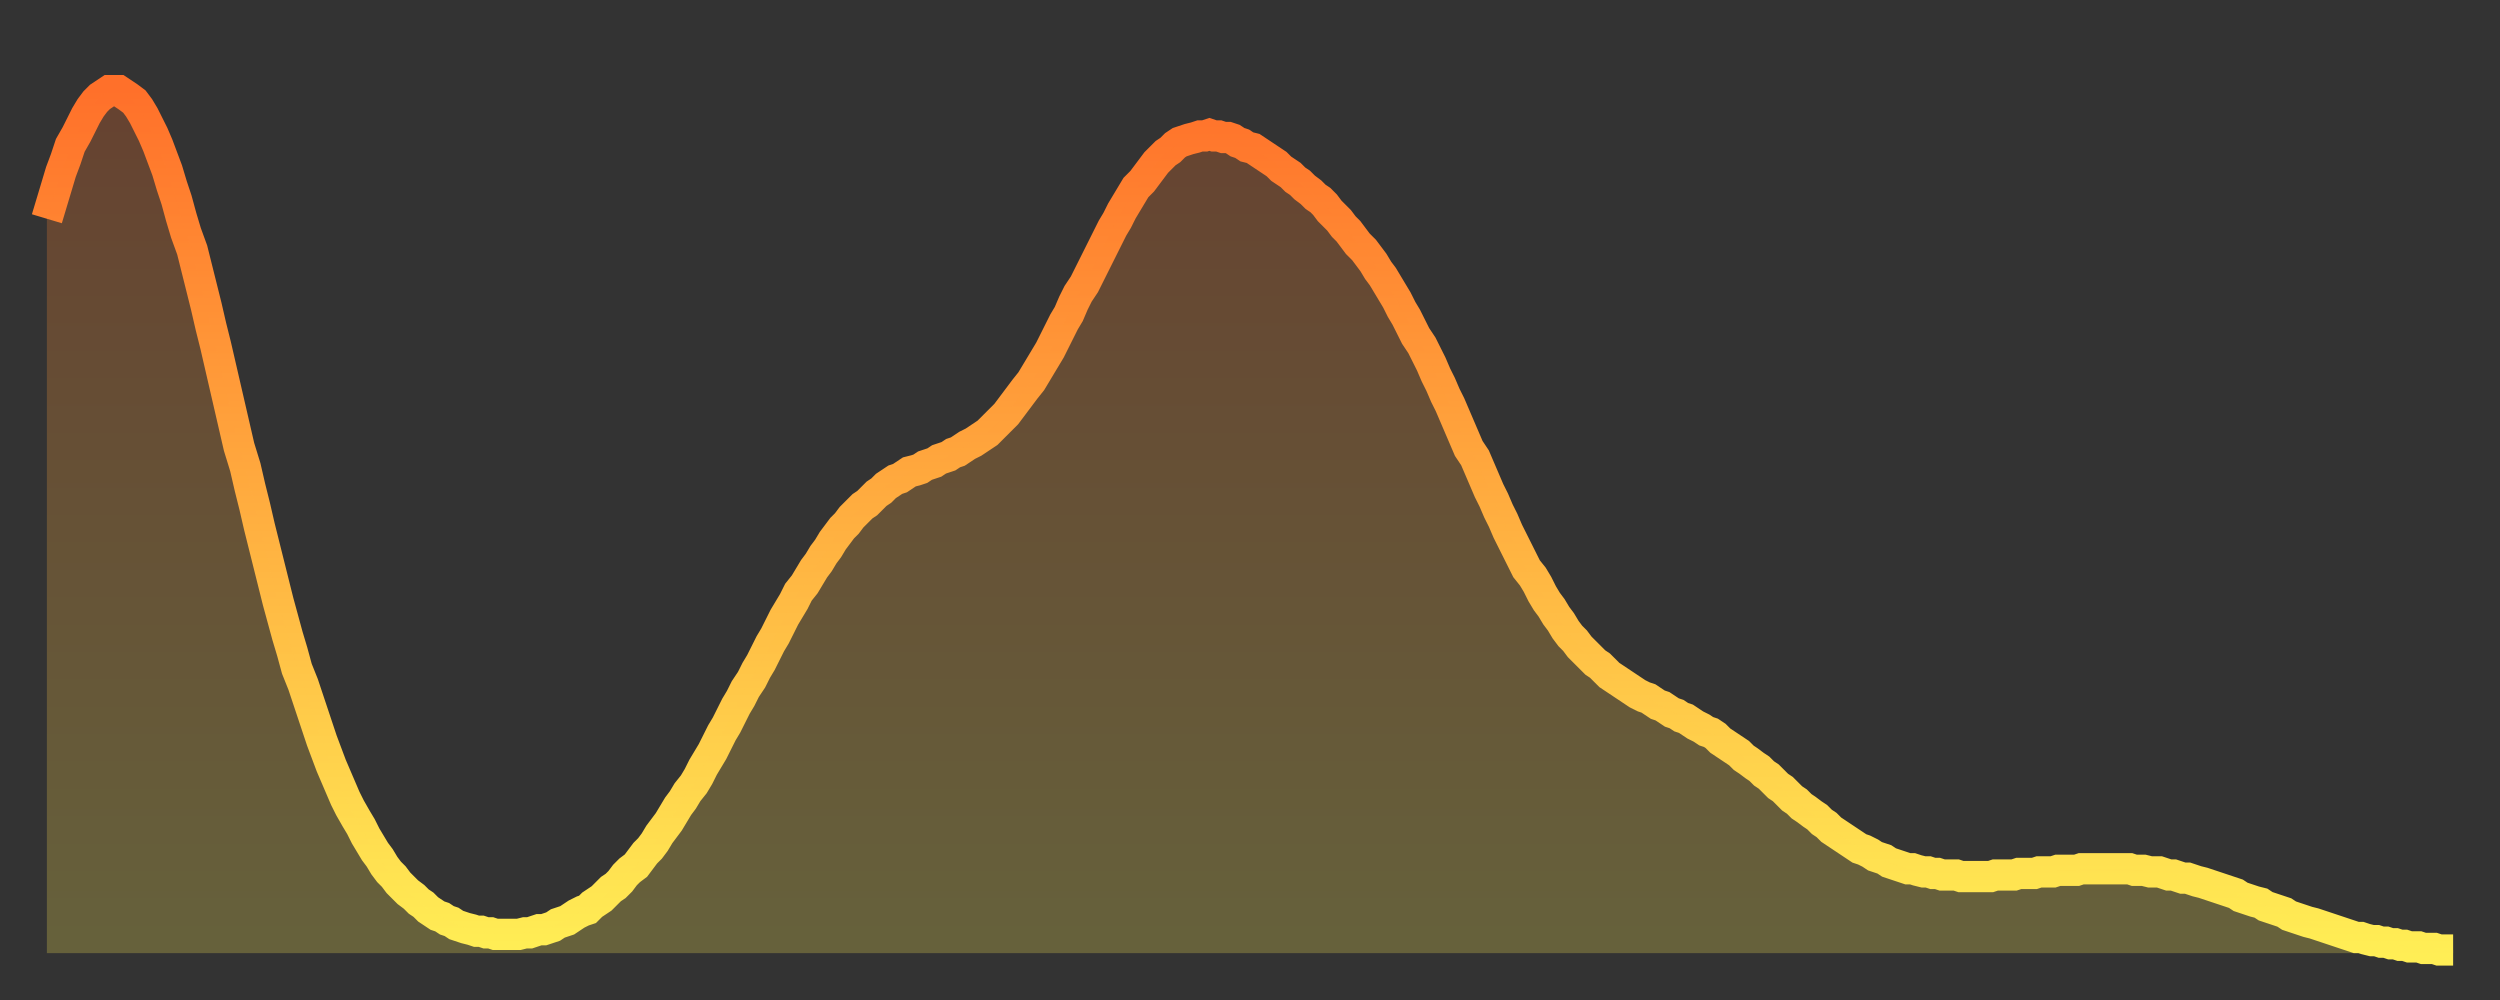
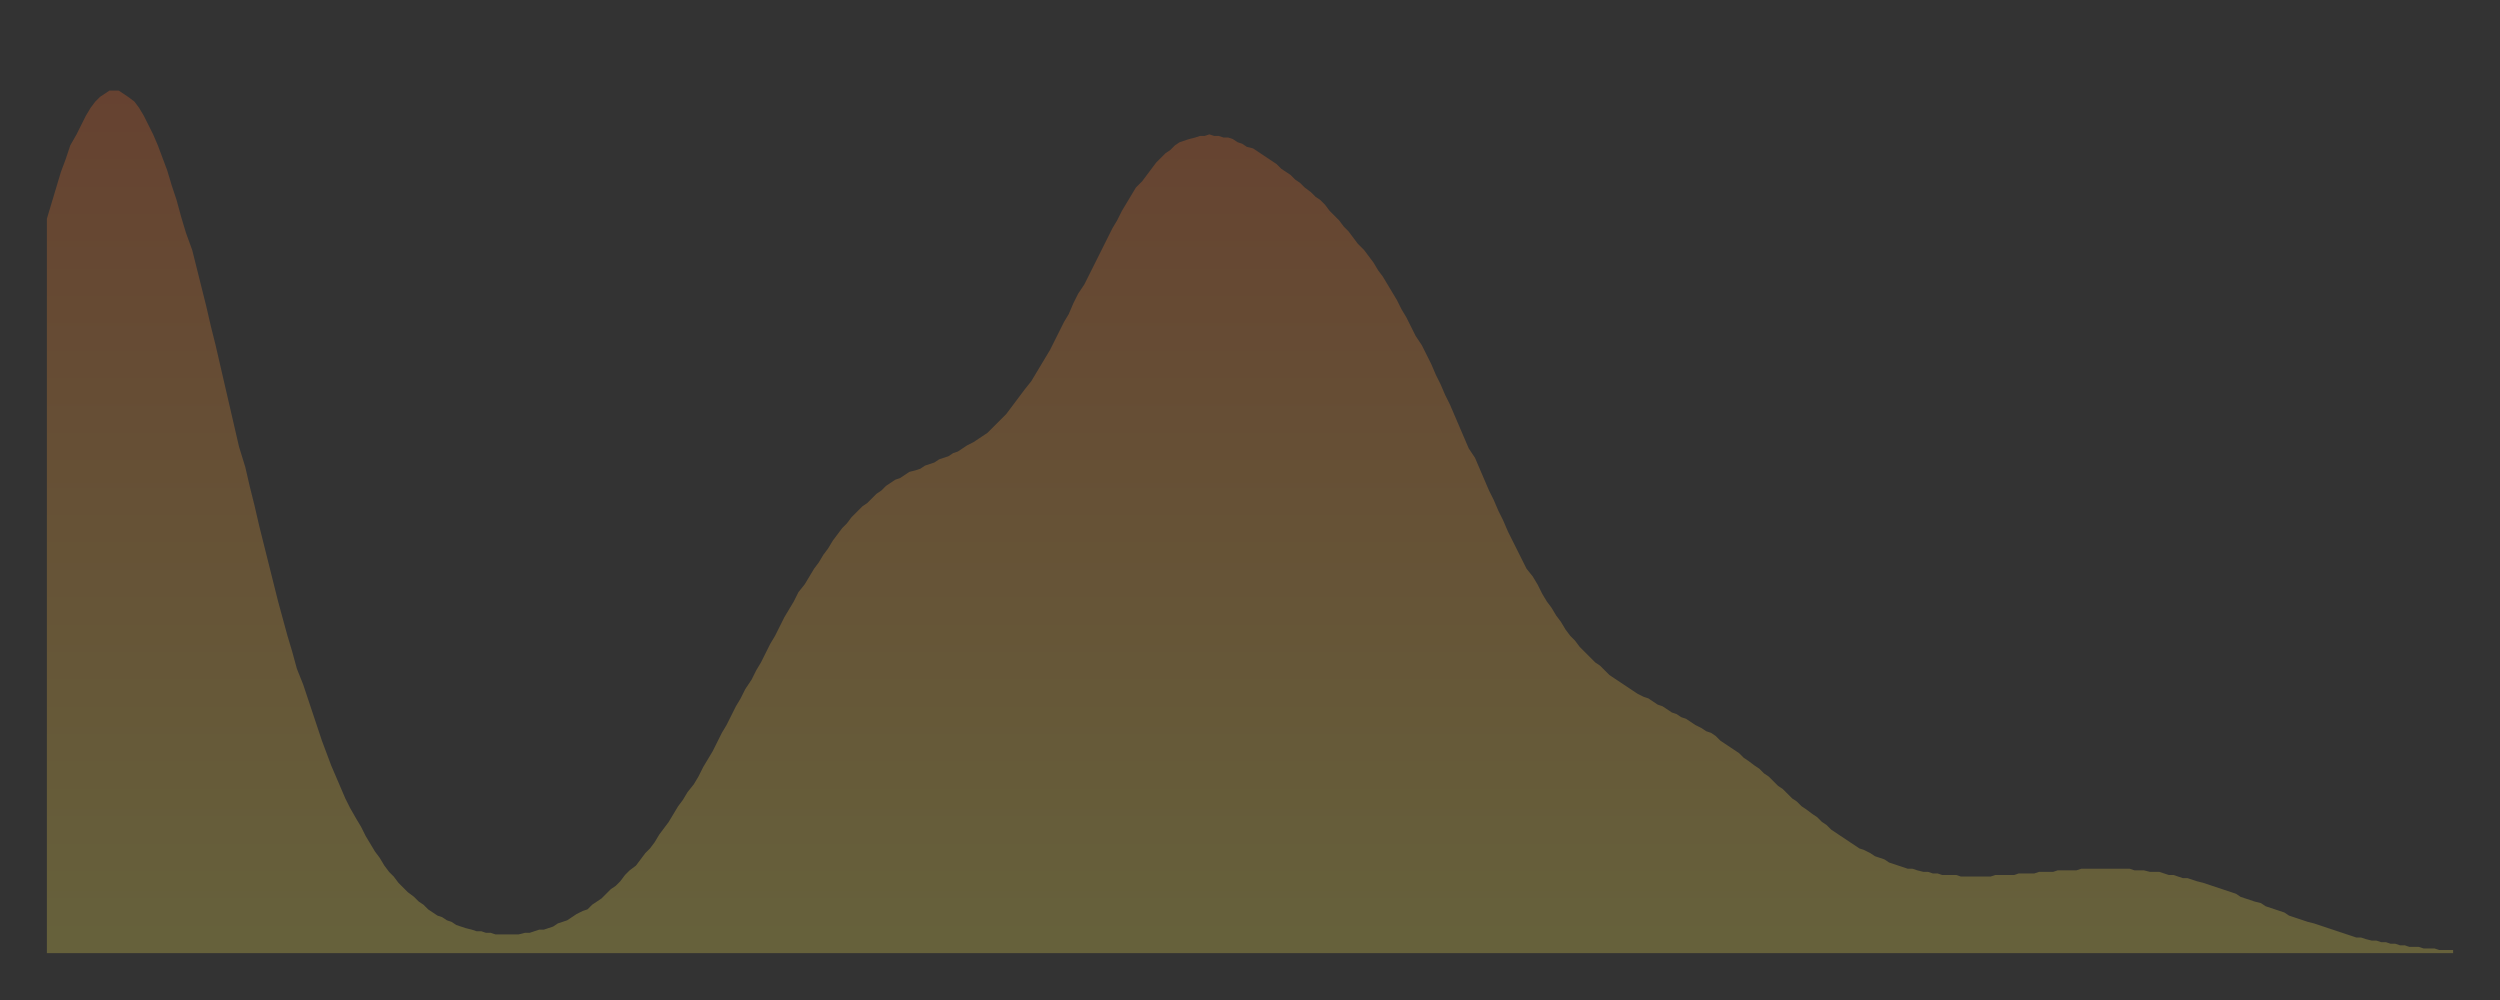
<svg xmlns="http://www.w3.org/2000/svg" baseProfile="full" height="64" version="1.1" width="160">
  <rect width="100%" height="100%" fill="#333333" stroke="none" />
  <defs>
    <linearGradient id="id6230408" x1="0" x2="0" y1="0" y2="1">
      <stop offset="0%" stop-color="#ff702a" />
      <stop offset="50%" stop-color="#ffaf40" />
      <stop offset="100%" stop-color="#ffee55" />
    </linearGradient>
  </defs>
  <g transform="translate(3,3)">
    <g>
-       <path d="M 0.0 11.0 0.3 10.0 0.6 9.0 0.9 8.0 1.2 7.2 1.5 6.3 1.9 5.6 2.2 5.0 2.5 4.4 2.8 3.9 3.1 3.5 3.4 3.2 3.7 3.0 4.0 2.8 4.3 2.8 4.6 2.8 4.9 3.0 5.2 3.2 5.6 3.5 5.9 3.9 6.2 4.4 6.5 5.0 6.8 5.6 7.1 6.3 7.4 7.1 7.7 7.9 8.0 8.9 8.3 9.8 8.6 10.9 8.9 11.9 9.3 13.0 9.6 14.2 9.9 15.4 10.2 16.6 10.5 17.9 10.8 19.1 11.1 20.4 11.4 21.7 11.7 23.0 12.0 24.3 12.3 25.6 12.7 26.9 13.0 28.2 13.3 29.4 13.6 30.7 13.9 31.9 14.2 33.1 14.5 34.3 14.8 35.5 15.1 36.6 15.4 37.7 15.7 38.7 16.0 39.8 16.4 40.8 16.7 41.7 17.0 42.6 17.3 43.5 17.6 44.4 17.9 45.2 18.2 46.0 18.5 46.7 18.8 47.4 19.1 48.1 19.4 48.7 19.8 49.4 20.1 49.9 20.4 50.5 20.7 51.0 21.0 51.5 21.3 51.9 21.6 52.4 21.9 52.8 22.2 53.1 22.5 53.5 22.8 53.8 23.1 54.1 23.5 54.4 23.8 54.7 24.1 54.9 24.4 55.2 24.7 55.4 25.0 55.6 25.3 55.7 25.6 55.9 25.9 56.0 26.2 56.2 26.5 56.3 26.8 56.4 27.2 56.5 27.5 56.6 27.8 56.6 28.1 56.7 28.4 56.7 28.7 56.8 29.0 56.8 29.3 56.8 29.6 56.8 29.9 56.8 30.2 56.8 30.6 56.7 30.9 56.7 31.2 56.6 31.5 56.5 31.8 56.5 32.1 56.4 32.4 56.3 32.7 56.1 33.0 56.0 33.3 55.9 33.6 55.7 33.9 55.5 34.3 55.3 34.6 55.2 34.9 54.9 35.2 54.7 35.5 54.5 35.8 54.2 36.1 53.9 36.4 53.7 36.7 53.4 37.0 53.0 37.3 52.7 37.7 52.4 38.0 52.0 38.3 51.6 38.6 51.3 38.9 50.9 39.2 50.4 39.5 50.0 39.8 49.6 40.1 49.1 40.4 48.6 40.7 48.2 41.0 47.7 41.4 47.2 41.7 46.7 42.0 46.1 42.3 45.6 42.6 45.1 42.9 44.5 43.2 43.9 43.5 43.4 43.8 42.8 44.1 42.2 44.4 41.7 44.7 41.1 45.1 40.5 45.4 39.9 45.7 39.4 46.0 38.8 46.3 38.2 46.6 37.7 46.9 37.1 47.2 36.5 47.5 36.0 47.8 35.5 48.1 34.9 48.5 34.4 48.8 33.9 49.1 33.4 49.4 33.0 49.7 32.5 50.0 32.1 50.3 31.6 50.6 31.2 50.9 30.8 51.2 30.5 51.5 30.1 51.8 29.8 52.2 29.4 52.5 29.2 52.8 28.9 53.1 28.6 53.4 28.4 53.7 28.1 54.0 27.9 54.3 27.7 54.6 27.6 54.9 27.4 55.2 27.2 55.6 27.1 55.9 27.0 56.2 26.8 56.5 26.7 56.8 26.6 57.1 26.4 57.4 26.3 57.7 26.2 58.0 26.0 58.3 25.9 58.6 25.7 58.9 25.5 59.3 25.3 59.6 25.1 59.9 24.9 60.2 24.7 60.5 24.4 60.8 24.1 61.1 23.8 61.4 23.5 61.7 23.1 62.0 22.7 62.3 22.3 62.6 21.9 63.0 21.4 63.3 20.9 63.6 20.4 63.9 19.9 64.2 19.4 64.5 18.8 64.8 18.2 65.1 17.6 65.4 17.1 65.7 16.4 66.0 15.8 66.4 15.2 66.7 14.6 67.0 14.0 67.3 13.4 67.6 12.8 67.9 12.2 68.2 11.6 68.5 11.1 68.8 10.5 69.1 10.0 69.4 9.5 69.7 9.0 70.1 8.6 70.4 8.2 70.7 7.8 71.0 7.4 71.3 7.1 71.6 6.8 71.9 6.6 72.2 6.3 72.5 6.1 72.8 6.0 73.1 5.9 73.5 5.8 73.8 5.7 74.1 5.7 74.4 5.6 74.7 5.7 75.0 5.7 75.3 5.8 75.6 5.8 75.9 5.9 76.2 6.1 76.5 6.2 76.8 6.4 77.2 6.5 77.5 6.7 77.8 6.9 78.1 7.1 78.4 7.3 78.7 7.5 79.0 7.8 79.3 8.0 79.6 8.2 79.9 8.5 80.2 8.7 80.5 9.0 80.9 9.3 81.2 9.6 81.5 9.8 81.8 10.1 82.1 10.5 82.4 10.8 82.7 11.1 83.0 11.5 83.3 11.8 83.6 12.2 83.9 12.6 84.3 13.0 84.6 13.4 84.9 13.8 85.2 14.3 85.5 14.7 85.8 15.2 86.1 15.7 86.4 16.2 86.7 16.8 87.0 17.3 87.3 17.9 87.6 18.5 88.0 19.1 88.3 19.7 88.6 20.3 88.9 21.0 89.2 21.6 89.5 22.3 89.8 22.9 90.1 23.6 90.4 24.3 90.7 25.0 91.0 25.7 91.4 26.3 91.7 27.0 92.0 27.7 92.3 28.4 92.6 29.0 92.9 29.7 93.2 30.3 93.5 31.0 93.8 31.6 94.1 32.2 94.4 32.8 94.7 33.4 95.1 33.9 95.4 34.4 95.7 35.0 96.0 35.5 96.3 35.9 96.6 36.4 96.9 36.8 97.2 37.3 97.5 37.7 97.8 38.0 98.1 38.4 98.4 38.7 98.8 39.1 99.1 39.4 99.4 39.6 99.7 39.9 100.0 40.2 100.3 40.4 100.6 40.6 100.9 40.8 101.2 41.0 101.5 41.2 101.8 41.4 102.2 41.6 102.5 41.7 102.8 41.9 103.1 42.1 103.4 42.2 103.7 42.4 104.0 42.6 104.3 42.7 104.6 42.9 104.9 43.0 105.2 43.2 105.5 43.4 105.9 43.6 106.2 43.8 106.5 43.9 106.8 44.1 107.1 44.4 107.4 44.6 107.7 44.8 108.0 45.0 108.3 45.2 108.6 45.5 108.9 45.7 109.3 46.0 109.6 46.2 109.9 46.5 110.2 46.7 110.5 47.0 110.8 47.3 111.1 47.5 111.4 47.8 111.7 48.1 112.0 48.3 112.3 48.6 112.6 48.8 113.0 49.1 113.3 49.3 113.6 49.6 113.9 49.8 114.2 50.1 114.5 50.3 114.8 50.5 115.1 50.7 115.4 50.9 115.7 51.1 116.0 51.3 116.3 51.4 116.7 51.6 117.0 51.8 117.3 51.9 117.6 52.0 117.9 52.2 118.2 52.3 118.5 52.4 118.8 52.5 119.1 52.6 119.4 52.6 119.7 52.7 120.1 52.8 120.4 52.8 120.7 52.9 121.0 52.9 121.3 53.0 121.6 53.0 121.9 53.0 122.2 53.0 122.5 53.1 122.8 53.1 123.1 53.1 123.4 53.1 123.8 53.1 124.1 53.1 124.4 53.1 124.7 53.0 125.0 53.0 125.3 53.0 125.6 53.0 125.9 53.0 126.2 52.9 126.5 52.9 126.8 52.9 127.2 52.9 127.5 52.8 127.8 52.8 128.1 52.8 128.4 52.8 128.7 52.7 129.0 52.7 129.3 52.7 129.6 52.7 129.9 52.7 130.2 52.6 130.5 52.6 130.9 52.6 131.2 52.6 131.5 52.6 131.8 52.6 132.1 52.6 132.4 52.6 132.7 52.6 133.0 52.6 133.3 52.6 133.6 52.7 133.9 52.7 134.2 52.7 134.6 52.8 134.9 52.8 135.2 52.8 135.5 52.9 135.8 53.0 136.1 53.0 136.4 53.1 136.7 53.2 137.0 53.2 137.3 53.3 137.6 53.4 138.0 53.5 138.3 53.6 138.6 53.7 138.9 53.8 139.2 53.9 139.5 54.0 139.8 54.1 140.1 54.2 140.4 54.4 140.7 54.5 141.0 54.6 141.3 54.7 141.7 54.8 142.0 55.0 142.3 55.1 142.6 55.2 142.9 55.3 143.2 55.4 143.5 55.6 143.8 55.7 144.1 55.8 144.4 55.9 144.7 56.0 145.1 56.1 145.4 56.2 145.7 56.3 146.0 56.4 146.3 56.5 146.6 56.6 146.9 56.7 147.2 56.8 147.5 56.9 147.8 57.0 148.1 57.0 148.4 57.1 148.8 57.2 149.1 57.2 149.4 57.3 149.7 57.3 150.0 57.4 150.3 57.4 150.6 57.5 150.9 57.5 151.2 57.6 151.5 57.6 151.8 57.6 152.1 57.7 152.5 57.7 152.8 57.7 153.1 57.8 153.4 57.8 153.7 57.8 154.0 57.8" fill="none" id="graph-curve" opacity="1" stroke="url(#id6230408)" stroke-width="2" />
      <path d="M 0 58 L 0.0 11.0 0.3 10.0 0.6 9.0 0.9 8.0 1.2 7.2 1.5 6.3 1.9 5.6 2.2 5.0 2.5 4.4 2.8 3.9 3.1 3.5 3.4 3.2 3.7 3.0 4.0 2.8 4.3 2.8 4.6 2.8 4.9 3.0 5.2 3.2 5.6 3.5 5.9 3.9 6.2 4.4 6.5 5.0 6.8 5.6 7.1 6.3 7.4 7.1 7.7 7.9 8.0 8.9 8.3 9.8 8.6 10.9 8.9 11.9 9.3 13.0 9.6 14.2 9.9 15.4 10.2 16.6 10.5 17.9 10.8 19.1 11.1 20.4 11.4 21.7 11.7 23.0 12.0 24.3 12.3 25.6 12.7 26.9 13.0 28.2 13.3 29.4 13.6 30.7 13.9 31.9 14.2 33.1 14.5 34.3 14.8 35.5 15.1 36.6 15.4 37.7 15.7 38.7 16.0 39.8 16.4 40.8 16.7 41.7 17.0 42.6 17.3 43.5 17.6 44.4 17.9 45.2 18.2 46.0 18.5 46.7 18.8 47.4 19.1 48.1 19.4 48.7 19.8 49.4 20.1 49.9 20.4 50.5 20.7 51.0 21.0 51.5 21.3 51.9 21.6 52.4 21.9 52.8 22.2 53.1 22.5 53.5 22.8 53.8 23.1 54.1 23.5 54.4 23.8 54.7 24.1 54.9 24.4 55.2 24.7 55.4 25.0 55.6 25.3 55.7 25.6 55.9 25.9 56.0 26.2 56.2 26.5 56.3 26.8 56.4 27.2 56.5 27.5 56.6 27.8 56.6 28.1 56.7 28.4 56.7 28.7 56.8 29.0 56.8 29.3 56.8 29.6 56.8 29.9 56.8 30.2 56.8 30.6 56.7 30.9 56.7 31.2 56.6 31.5 56.5 31.8 56.5 32.1 56.4 32.4 56.3 32.7 56.1 33.0 56.0 33.3 55.9 33.6 55.7 33.9 55.5 34.3 55.3 34.6 55.2 34.9 54.9 35.2 54.7 35.5 54.5 35.8 54.2 36.1 53.9 36.4 53.7 36.7 53.4 37.0 53.0 37.3 52.7 37.7 52.4 38.0 52.0 38.3 51.6 38.6 51.3 38.9 50.9 39.2 50.4 39.5 50.0 39.8 49.6 40.1 49.1 40.4 48.6 40.7 48.2 41.0 47.7 41.4 47.2 41.7 46.7 42.0 46.1 42.3 45.6 42.6 45.1 42.9 44.5 43.2 43.9 43.5 43.4 43.8 42.8 44.1 42.2 44.4 41.7 44.7 41.1 45.1 40.5 45.4 39.9 45.7 39.4 46.0 38.8 46.3 38.2 46.6 37.7 46.9 37.1 47.2 36.5 47.5 36.0 47.8 35.5 48.1 34.9 48.5 34.4 48.8 33.9 49.1 33.4 49.4 33.0 49.7 32.5 50.0 32.1 50.3 31.6 50.6 31.2 50.9 30.8 51.2 30.5 51.5 30.1 51.8 29.8 52.2 29.4 52.5 29.2 52.8 28.9 53.1 28.6 53.4 28.4 53.7 28.1 54.0 27.9 54.3 27.7 54.6 27.6 54.9 27.4 55.2 27.2 55.6 27.1 55.9 27.0 56.2 26.8 56.5 26.7 56.8 26.6 57.1 26.4 57.4 26.3 57.7 26.2 58.0 26.0 58.3 25.9 58.6 25.7 58.9 25.5 59.3 25.3 59.6 25.1 59.9 24.9 60.2 24.7 60.5 24.4 60.8 24.1 61.1 23.8 61.4 23.5 61.7 23.1 62.0 22.7 62.3 22.3 62.6 21.9 63.0 21.4 63.3 20.9 63.6 20.4 63.9 19.9 64.2 19.4 64.5 18.8 64.8 18.2 65.1 17.6 65.4 17.1 65.7 16.4 66.0 15.8 66.4 15.2 66.7 14.6 67.0 14.0 67.3 13.4 67.6 12.8 67.9 12.2 68.2 11.6 68.5 11.1 68.8 10.5 69.1 10.0 69.4 9.5 69.7 9.0 70.1 8.6 70.4 8.2 70.7 7.8 71.0 7.4 71.3 7.1 71.6 6.8 71.9 6.6 72.2 6.3 72.5 6.1 72.8 6.0 73.1 5.9 73.5 5.8 73.8 5.7 74.1 5.7 74.4 5.6 74.7 5.7 75.0 5.7 75.3 5.8 75.6 5.8 75.9 5.9 76.2 6.1 76.5 6.2 76.8 6.4 77.2 6.5 77.5 6.7 77.8 6.9 78.1 7.1 78.4 7.3 78.7 7.5 79.0 7.8 79.3 8.0 79.6 8.2 79.9 8.5 80.2 8.7 80.5 9.0 80.9 9.3 81.2 9.6 81.5 9.8 81.8 10.1 82.1 10.5 82.4 10.8 82.7 11.1 83.0 11.5 83.3 11.8 83.6 12.2 83.9 12.6 84.3 13.0 84.6 13.4 84.9 13.8 85.2 14.3 85.5 14.7 85.8 15.2 86.1 15.7 86.4 16.2 86.7 16.8 87.0 17.3 87.3 17.9 87.6 18.5 88.0 19.1 88.3 19.7 88.6 20.3 88.9 21.0 89.2 21.6 89.5 22.3 89.8 22.9 90.1 23.6 90.4 24.3 90.7 25.0 91.0 25.7 91.4 26.3 91.7 27.0 92.0 27.7 92.3 28.4 92.6 29.0 92.9 29.7 93.2 30.3 93.5 31.0 93.8 31.6 94.1 32.2 94.4 32.8 94.7 33.4 95.1 33.9 95.4 34.4 95.7 35.0 96.0 35.5 96.3 35.9 96.6 36.4 96.9 36.8 97.2 37.3 97.5 37.7 97.8 38.0 98.1 38.4 98.4 38.7 98.8 39.1 99.1 39.4 99.4 39.6 99.7 39.9 100.0 40.2 100.3 40.4 100.6 40.6 100.9 40.8 101.2 41.0 101.5 41.2 101.8 41.4 102.2 41.6 102.5 41.7 102.8 41.9 103.1 42.1 103.4 42.2 103.7 42.4 104.0 42.6 104.3 42.7 104.6 42.9 104.9 43.0 105.2 43.2 105.5 43.4 105.9 43.6 106.2 43.8 106.5 43.9 106.8 44.1 107.1 44.4 107.4 44.6 107.7 44.8 108.0 45.0 108.3 45.2 108.6 45.5 108.9 45.7 109.3 46.0 109.6 46.2 109.9 46.5 110.2 46.7 110.5 47.0 110.8 47.3 111.1 47.5 111.4 47.8 111.7 48.1 112.0 48.3 112.3 48.6 112.6 48.8 113.0 49.1 113.3 49.3 113.6 49.6 113.9 49.8 114.2 50.1 114.5 50.3 114.8 50.5 115.1 50.7 115.4 50.9 115.7 51.1 116.0 51.3 116.3 51.4 116.7 51.6 117.0 51.8 117.3 51.9 117.6 52.0 117.9 52.2 118.2 52.3 118.5 52.4 118.8 52.5 119.1 52.6 119.4 52.6 119.7 52.7 120.1 52.8 120.4 52.8 120.7 52.9 121.0 52.9 121.3 53.0 121.6 53.0 121.9 53.0 122.2 53.0 122.5 53.1 122.8 53.1 123.1 53.1 123.4 53.1 123.8 53.1 124.1 53.1 124.4 53.1 124.7 53.0 125.0 53.0 125.3 53.0 125.6 53.0 125.9 53.0 126.2 52.9 126.5 52.9 126.8 52.9 127.2 52.9 127.5 52.8 127.8 52.8 128.1 52.8 128.4 52.8 128.7 52.7 129.0 52.7 129.3 52.7 129.6 52.7 129.9 52.7 130.2 52.6 130.5 52.6 130.9 52.6 131.2 52.6 131.5 52.6 131.8 52.6 132.1 52.6 132.4 52.6 132.7 52.6 133.0 52.6 133.3 52.6 133.6 52.7 133.9 52.7 134.2 52.7 134.6 52.8 134.9 52.8 135.2 52.8 135.5 52.9 135.8 53.0 136.1 53.0 136.4 53.1 136.7 53.2 137.0 53.2 137.3 53.3 137.6 53.4 138.0 53.5 138.3 53.6 138.6 53.7 138.9 53.8 139.2 53.9 139.5 54.0 139.8 54.1 140.1 54.2 140.4 54.4 140.7 54.5 141.0 54.6 141.3 54.7 141.7 54.8 142.0 55.0 142.3 55.1 142.6 55.2 142.9 55.3 143.2 55.4 143.5 55.6 143.8 55.7 144.1 55.8 144.4 55.9 144.7 56.0 145.1 56.1 145.4 56.2 145.7 56.3 146.0 56.4 146.3 56.5 146.6 56.6 146.9 56.7 147.2 56.8 147.5 56.9 147.8 57.0 148.1 57.0 148.4 57.1 148.8 57.2 149.1 57.2 149.4 57.3 149.7 57.3 150.0 57.4 150.3 57.4 150.6 57.5 150.9 57.5 151.2 57.6 151.5 57.6 151.8 57.6 152.1 57.7 152.5 57.7 152.8 57.7 153.1 57.8 153.4 57.8 153.7 57.8 154.0 57.8 154 58" fill="url(#id6230408)" fill-opacity=".25" id="graph-shadow" />
    </g>
  </g>
</svg>